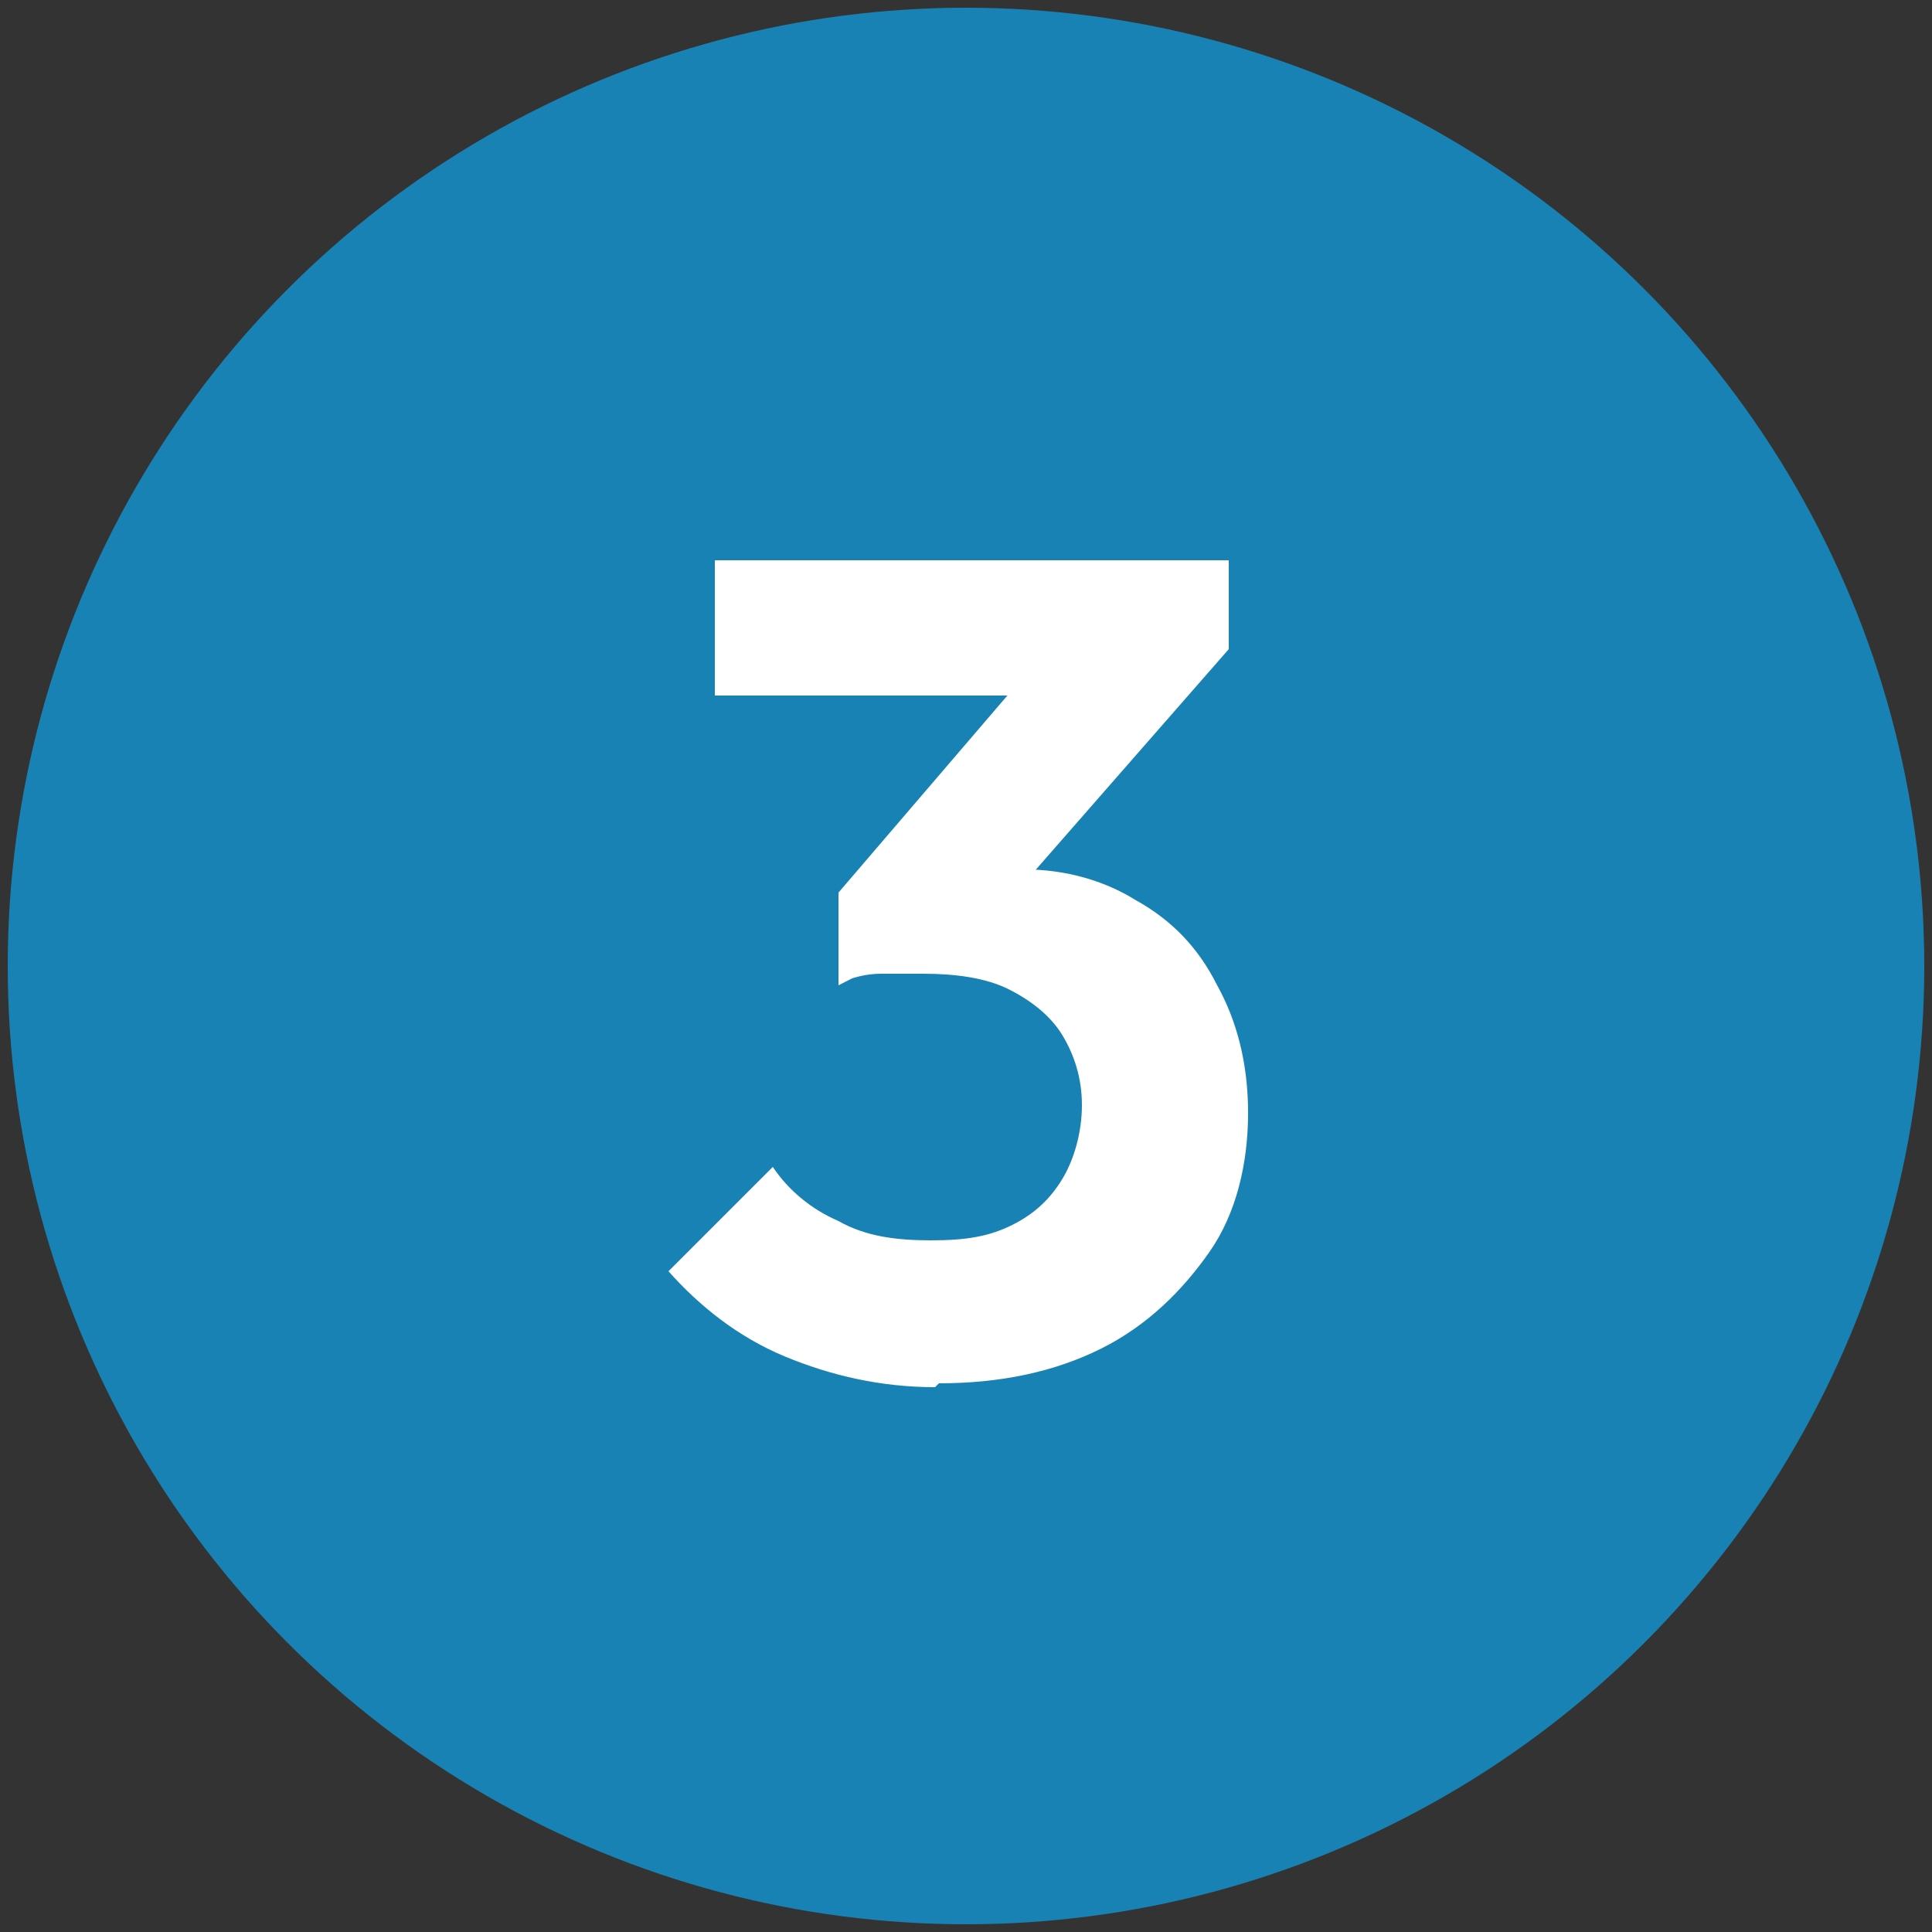
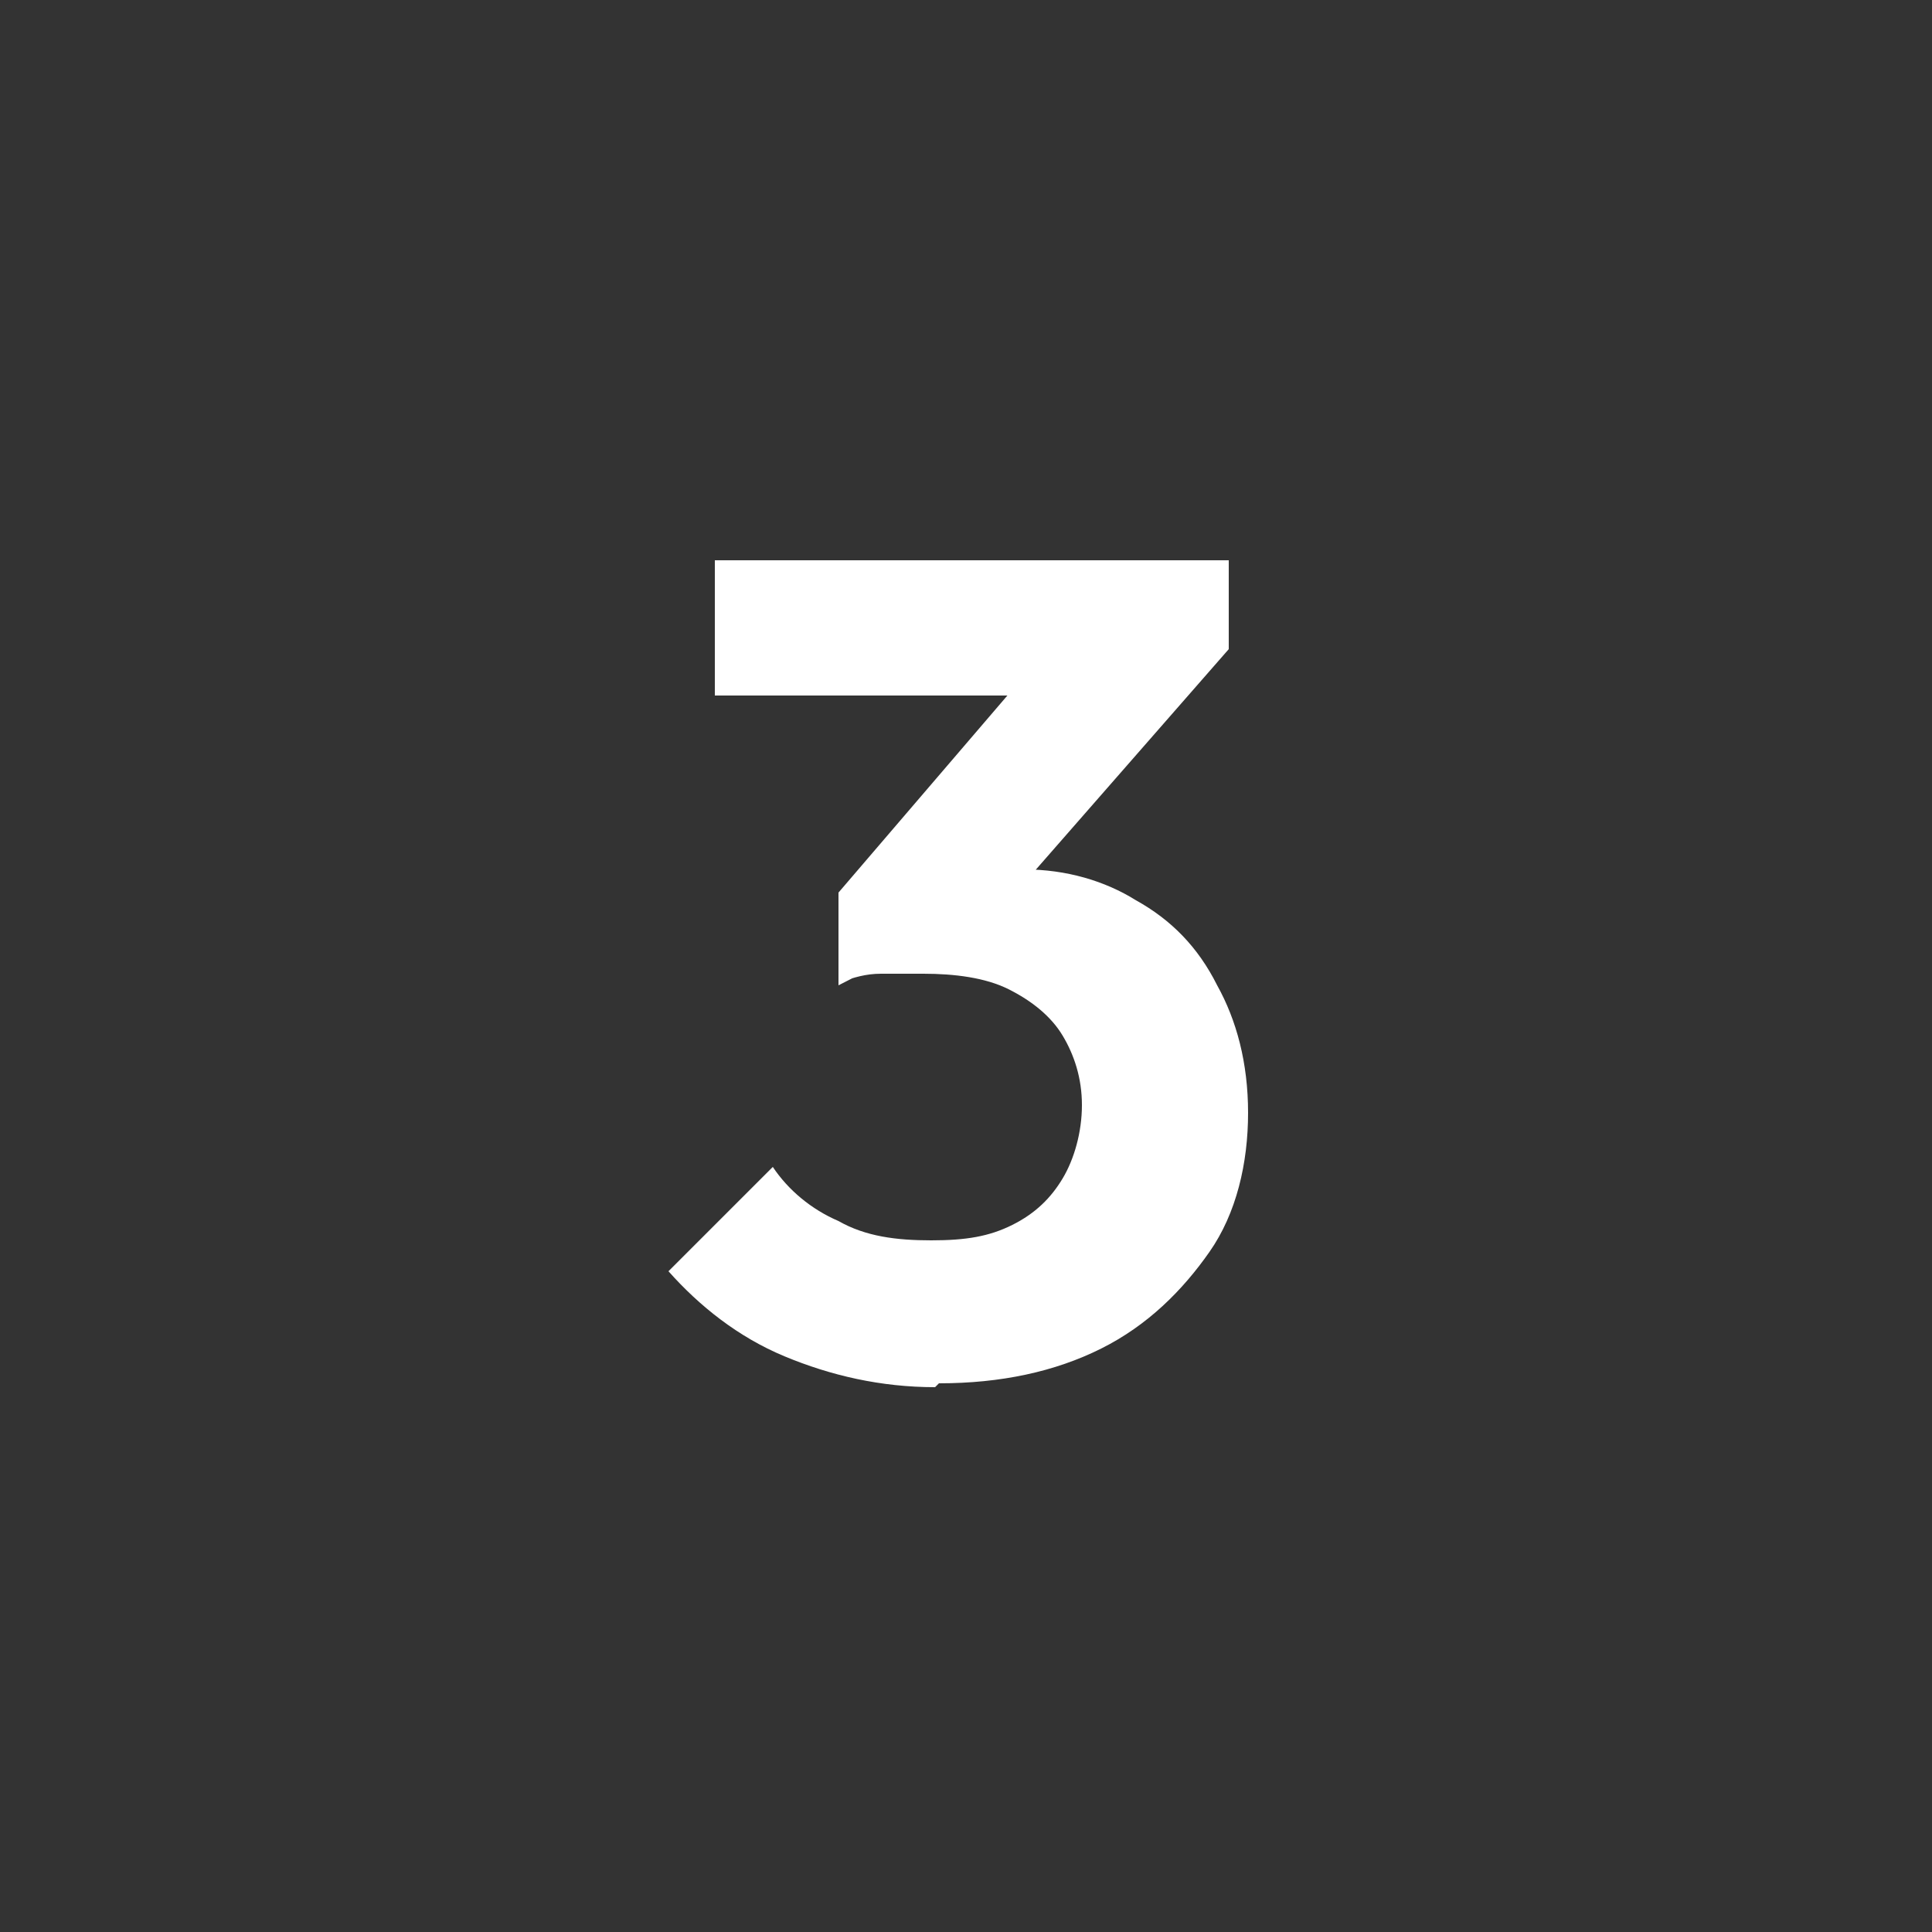
<svg xmlns="http://www.w3.org/2000/svg" id="Layer_1" viewBox="0 0 50 50">
  <rect x="0" y="0" width="50" height="50" fill="#333333" stroke="none" />
  <defs>
    <style>      .st0 {        fill: #fff;      }      .st1 {        fill: #1982b4;      }    </style>
  </defs>
  <g id="Layer_11" data-name="Layer_1">
-     <circle class="st1" cx="25" cy="25" r="24.8" />
    <path class="st0" d="M24.2,35.9c-1.4,0-2.7-.3-3.9-.8-1.2-.5-2.2-1.3-3-2.2l2.7-2.7c.4.6,1,1.1,1.7,1.4.7.4,1.5.5,2.4.5s1.5-.1,2.1-.4,1-.7,1.3-1.2.5-1.2.5-1.9-.2-1.3-.5-1.8-.8-.9-1.4-1.2c-.6-.3-1.4-.4-2.2-.4h-1.1c-.4,0-.7.1-1,.2l1.8-2.3c.5-.2,1-.3,1.5-.4s.9-.2,1.4-.2c1.1,0,2.1.3,2.9.8.9.5,1.6,1.2,2.1,2.2.5.9.8,2,.8,3.3s-.3,2.6-1,3.6c-.7,1-1.6,1.9-2.8,2.5-1.2.6-2.6.9-4.2.9h0ZM18.5,18v-3.5h13.3v2.3l-3.4,1.2h-10,.1ZM21.7,25.5v-2.4l5.4-6.3h4.7l-5.6,6.4s-4.5,2.3-4.5,2.3Z" />
  </g>
</svg>